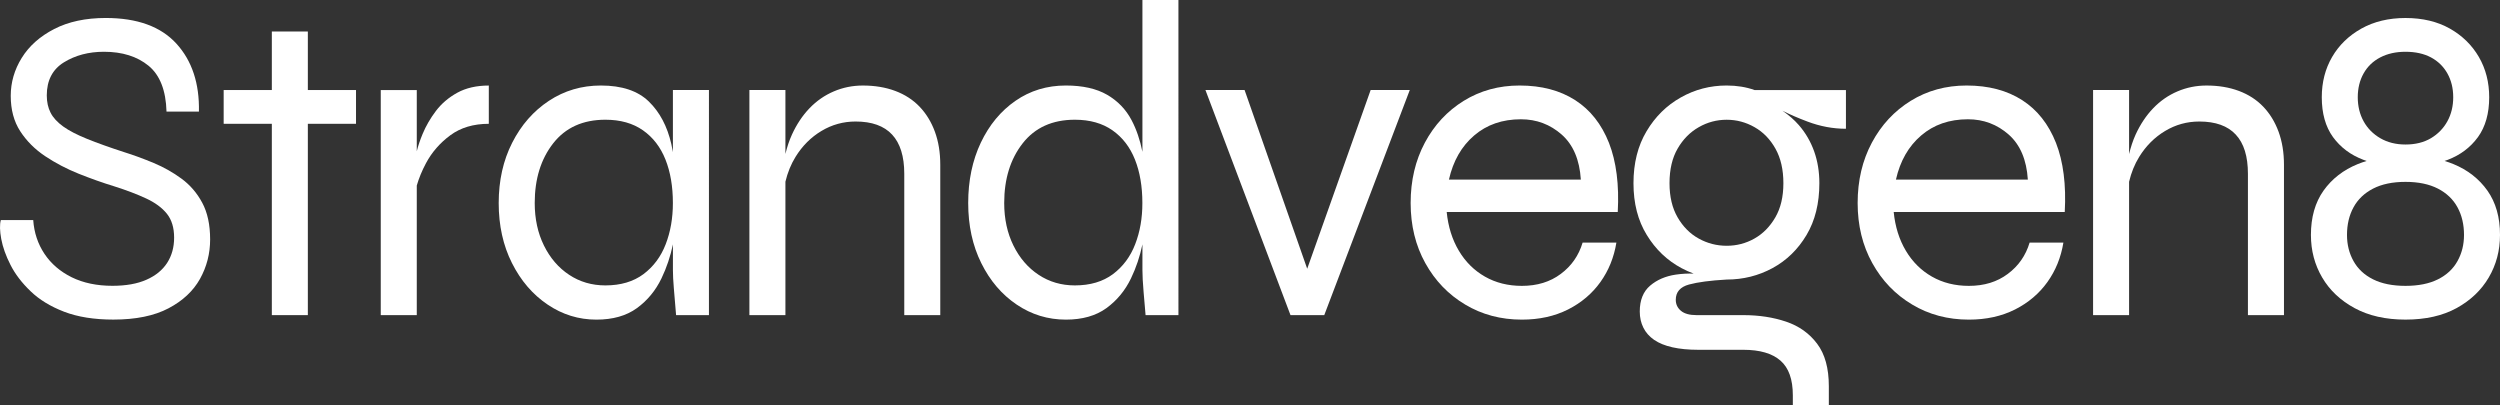
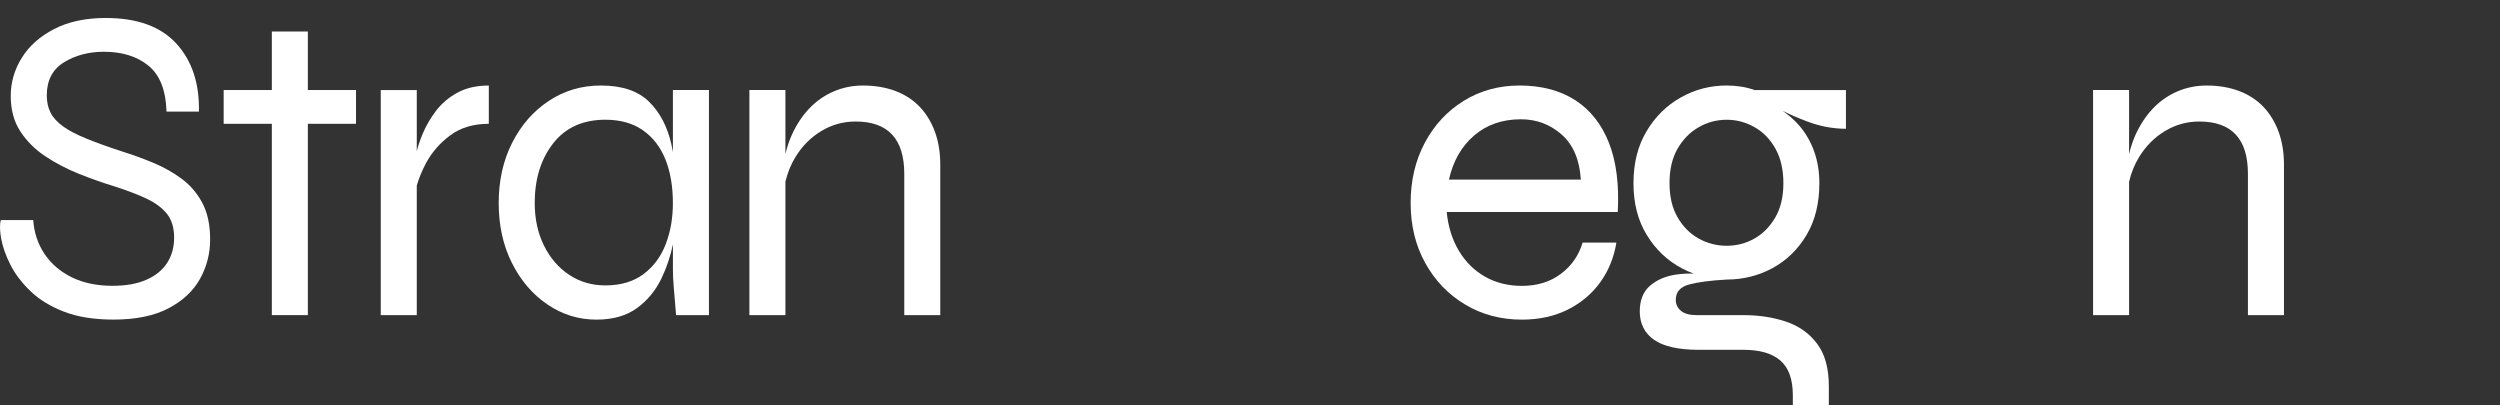
<svg xmlns="http://www.w3.org/2000/svg" version="1.1" id="Layer_1" x="0px" y="0px" style="enable-background:new 0 0 1920 1080;" xml:space="preserve" viewBox="268.42 427.93 1383.11 224.14">
  <rect x="268.42" y="427.93" width="1383.11" height="224.14" fill="#333333" stroke="none" />
  <style type="text/css">
	.st0{fill:#FFFFFF;}
</style>
  <g>
    <path class="st0" d="M368.88,526.8c-4.73-3.49-9.88-6.38-15.44-8.71c-5.56-2.32-10.99-4.32-16.3-5.98   c-8.14-2.64-14.99-5.1-20.55-7.35c-5.56-2.24-9.96-4.52-13.19-6.84c-3.24-2.33-5.57-4.86-6.98-7.6c-1.41-2.74-2.12-5.94-2.12-9.59   c0-8.3,3.16-14.4,9.46-18.3c6.31-3.9,13.7-5.86,22.17-5.86c10.12,0,18.34,2.57,24.65,7.72c6.3,5.15,9.63,13.62,9.96,25.4h17.93   c0.33-15.61-3.82-28.14-12.45-37.61c-8.63-9.46-21.67-14.2-39.1-14.2c-11.13,0-20.63,2.04-28.52,6.1   c-7.88,4.07-13.86,9.38-17.93,15.94c-4.07,6.56-6.11,13.57-6.11,21.04c0,7.64,1.74,14.16,5.24,19.56c3.49,5.39,8.09,10,13.81,13.82   c5.74,3.82,11.92,7.05,18.55,9.71c6.64,2.65,13.2,4.99,19.68,6.97c6.81,2.16,12.7,4.41,17.68,6.73c4.98,2.32,8.8,5.15,11.45,8.46   c2.65,3.32,3.98,7.72,3.98,13.2c0,5.31-1.29,9.97-3.85,13.94c-2.58,3.99-6.39,7.11-11.46,9.34c-5.07,2.25-11.33,3.36-18.8,3.36   c-8.64,0-16.15-1.58-22.55-4.72c-6.38-3.16-11.41-7.48-15.06-12.95c-3.66-5.49-5.74-11.71-6.23-18.7h-17.93   c-0.67,2.49-0.59,5.99,0.24,10.47c0.83,4.48,2.53,9.26,5.11,14.33c2.57,5.07,6.26,9.91,11.09,14.55   c4.81,4.66,10.99,8.43,18.55,11.35c7.55,2.9,16.64,4.36,27.27,4.36c12.45,0,22.62-2.09,30.5-6.24c7.88-4.13,13.7-9.59,17.44-16.29   c3.73-6.73,5.6-13.98,5.6-21.81c0-8.13-1.46-14.9-4.37-20.3C377.43,534.73,373.61,530.29,368.88,526.8z" />
    <polygon class="st0" points="438.73,445.36 418.81,445.36 418.81,477.74 392.16,477.74 392.16,496.42 418.81,496.42 418.81,602.27    438.73,602.27 438.73,496.42 465.38,496.42 465.38,477.74 438.73,477.74  " />
    <path class="st0" d="M509.58,489.32c-3.07,4.06-5.52,8.3-7.35,12.7c-1.45,3.48-2.51,6.67-3.23,9.59v-33.87h-19.93v124.53H499v-71.7   c1.17-4.02,2.84-8.14,5.1-12.36c3.24-6.06,7.72-11.21,13.45-15.44c5.74-4.24,12.83-6.35,21.3-6.35v-21.17   c-6.81,0-12.63,1.34-17.44,3.98C516.6,481.89,512.65,485.26,509.58,489.32z" />
    <path class="st0" d="M640.7,512.1c-0.28-1.5-0.54-3.02-0.87-4.48c-2.24-9.79-6.39-17.64-12.45-23.53   c-6.06-5.9-14.9-8.85-26.52-8.85c-10.63,0-20.22,2.83-28.76,8.47c-8.55,5.64-15.32,13.37-20.3,23.16   c-4.99,9.8-7.48,20.93-7.48,33.38c0,12.44,2.45,23.53,7.35,33.24c4.89,9.73,11.46,17.37,19.68,22.92   c8.22,5.57,17.22,8.35,27.02,8.35c9.13,0,16.6-2.13,22.42-6.36c5.81-4.24,10.34-9.71,13.58-16.44c2.89-6,4.98-12.3,6.34-18.84   v14.24c0,2.65,0.16,5.98,0.5,9.95c0.33,3.99,0.75,8.98,1.25,14.96h18.18V477.74H640.7V512.1z M636.72,563.03   c-2.65,6.89-6.77,12.42-12.33,16.58c-5.56,4.13-12.58,6.22-21.04,6.22c-7.47,0-14.16-1.95-20.05-5.86   c-5.89-3.89-10.54-9.3-13.94-16.19c-3.4-6.89-5.11-14.73-5.11-23.53c0-13.29,3.4-24.29,10.21-33.01   c6.81-8.71,16.44-13.07,28.89-13.07c8.3,0,15.23,1.96,20.79,5.86c5.56,3.9,9.71,9.29,12.45,16.18c2.74,6.89,4.1,14.91,4.1,24.04   C640.7,548.55,639.37,556.16,636.72,563.03z" />
    <path class="st0" d="M777.17,486.95c-3.65-3.81-8.14-6.72-13.45-8.71c-5.31-1.99-11.29-2.99-17.93-2.99   c-5.65,0-11.01,1.08-16.07,3.24c-5.07,2.16-9.55,5.27-13.45,9.33c-3.9,4.07-7.13,8.93-9.71,14.57c-1.52,3.33-2.7,6.92-3.61,10.71   v-35.37h-19.93v124.53h19.93v-73.81c1.2-5.02,3.05-9.6,5.59-13.73c3.74-6.06,8.51-10.84,14.33-14.33   c5.81-3.49,12.11-5.23,18.92-5.23c8.97,0,15.7,2.41,20.18,7.23c4.48,4.81,6.73,12.04,6.73,21.67v78.21h19.92v-83.19   c0-6.81-1-12.91-2.99-18.31C783.65,495.38,780.82,490.77,777.17,486.95z" />
-     <path class="st0" d="M900.45,511.89c-1.3-6.48-3.27-12.33-5.98-17.46c-3.15-5.98-7.68-10.67-13.57-14.08   c-5.9-3.4-13.49-5.11-22.79-5.11c-10.46,0-19.76,2.83-27.89,8.47c-8.14,5.64-14.53,13.37-19.18,23.16   c-4.64,9.8-6.97,20.93-6.97,33.38c0,12.44,2.41,23.53,7.23,33.24c4.81,9.73,11.33,17.37,19.55,22.92   c8.22,5.57,17.31,8.35,27.27,8.35c9.13,0,16.6-2.13,22.42-6.36c5.81-4.24,10.34-9.71,13.58-16.44c2.89-6,4.98-12.3,6.34-18.84   v14.24c0,2.98,0.21,6.97,0.63,11.96c0.41,4.99,0.78,9.3,1.11,12.95h18.18V427.93h-19.92V511.89z M896.46,563.03   c-2.65,6.89-6.77,12.42-12.33,16.58c-5.56,4.13-12.58,6.22-21.04,6.22c-7.47,0-14.16-1.95-20.05-5.86   c-5.89-3.89-10.54-9.3-13.94-16.19c-3.4-6.89-5.11-14.73-5.11-23.53c0-13.29,3.4-24.29,10.21-33.01   c6.81-8.71,16.44-13.07,28.89-13.07c8.3,0,15.23,1.96,20.79,5.86c5.56,3.9,9.71,9.29,12.45,16.18c2.74,6.89,4.1,14.91,4.1,24.04   C900.45,548.55,899.12,556.16,896.46,563.03z" />
-     <polygon class="st0" points="991.62,576.61 956.98,477.74 935.32,477.74 982.38,602.27 1001.06,602.27 1048.37,477.74    1026.72,477.74  " />
    <path class="st0" d="M1139.89,483.34c-8.39-5.39-18.65-8.1-30.77-8.1c-11.45,0-21.75,2.83-30.89,8.47   c-9.12,5.64-16.29,13.37-21.52,23.16c-5.23,9.8-7.86,20.93-7.86,33.38c0,12.44,2.72,23.53,8.11,33.24   c5.39,9.73,12.73,17.37,22.05,22.92c9.28,5.57,19.74,8.35,31.37,8.35c9.63,0,18.12-1.88,25.54-5.61   c7.38-3.73,13.34-8.8,17.92-15.18c4.58-6.4,7.5-13.66,8.84-21.81h-18.69c-2.15,7.15-6.16,12.91-12.08,17.31   c-5.88,4.42-13.05,6.61-21.52,6.61c-7.64,0-14.45-1.7-20.43-5.11c-5.96-3.4-10.78-8.17-14.43-14.31   c-3.67-6.14-5.92-13.3-6.73-21.43h94.63c0.83-15.11-0.79-27.85-4.84-38.22C1154.48,496.63,1148.28,488.74,1139.89,483.34z    M1070.03,527.3c2.33-10.3,6.97-18.43,13.96-24.41c6.97-5.98,15.59-8.97,25.88-8.97c8.63,0,16.15,2.83,22.56,8.47   c6.36,5.64,9.89,13.94,10.58,24.91H1070.03z" />
    <path class="st0" d="M1231.78,475.87c-2.57-0.42-5.27-0.63-8.09-0.63c-9.14,0-17.61,2.21-25.39,6.61   c-7.82,4.4-14.13,10.62-18.93,18.68c-4.82,8.06-7.24,17.64-7.24,28.76c0,11.13,2.45,20.67,7.36,28.64   c4.88,7.99,11.27,14.09,19.17,18.32c2.21,1.19,4.47,2.19,6.75,3.05c-3.21-0.1-6.49,0.06-9.87,0.56c-5.63,0.83-10.38,2.86-14.19,6.1   s-5.74,8.01-5.74,14.31c0,3.32,0.67,6.32,2.01,8.98c1.32,2.66,3.32,4.88,5.96,6.73c2.68,1.82,6.02,3.18,10.09,4.09   c4.05,0.91,8.84,1.38,14.31,1.38h24.93c9.12,0,15.97,1.99,20.53,5.98c4.56,3.97,6.85,10.38,6.85,19.17v5.47h19.92v-10.46   c0-9.95-2.15-17.79-6.49-23.53c-4.3-5.74-10.03-9.79-17.17-12.2c-7.15-2.41-15.02-3.61-23.65-3.61h-25.9   c-3.83,0-6.69-0.79-8.59-2.37c-1.9-1.58-2.88-3.61-2.88-6.1c0-4.32,2.45-7.13,7.34-8.47c4.9-1.32,11.84-2.23,20.81-2.74   c9.12,0,17.59-2.11,25.39-6.34c7.8-4.24,14.07-10.34,18.81-18.32c4.74-7.97,7.09-17.51,7.09-28.64c0-6.3-0.95-12.16-2.86-17.55   c-1.93-5.4-4.72-10.26-8.47-14.57c-2.55-2.93-5.6-5.58-9.09-7.97c4.05,2.04,8.65,4.03,13.82,5.98c7.05,2.67,14.17,3.99,21.3,3.99   v-21.42h-50.57C1236.81,476.91,1234.36,476.29,1231.78,475.87z M1250.71,510.24c2.92,5.23,4.36,11.58,4.36,19.05   c0,7.48-1.48,13.78-4.48,18.93c-3,5.15-6.85,9.06-11.59,11.71c-4.72,2.66-9.83,3.97-15.3,3.97c-5.49,0-10.64-1.32-15.44-3.97   c-4.82-2.65-8.71-6.57-11.69-11.71c-3-5.15-4.5-11.45-4.5-18.93c0-7.63,1.5-14.02,4.5-19.17c2.98-5.15,6.87-9.09,11.69-11.83   c4.8-2.75,9.95-4.11,15.44-4.11c5.47,0,10.62,1.37,15.42,4.11C1243.94,501.03,1247.79,505.01,1250.71,510.24z" />
-     <path class="st0" d="M1387.19,483.34c-8.39-5.39-18.65-8.1-30.77-8.1c-11.45,0-21.75,2.83-30.89,8.47   c-9.12,5.64-16.29,13.37-21.52,23.16c-5.23,9.8-7.86,20.93-7.86,33.38c0,12.44,2.72,23.53,8.11,33.24   c5.39,9.73,12.73,17.37,22.05,22.92c9.28,5.57,19.74,8.35,31.37,8.35c9.63,0,18.12-1.88,25.54-5.61   c7.38-3.73,13.34-8.8,17.92-15.18c4.58-6.4,7.5-13.66,8.84-21.81h-18.69c-2.15,7.15-6.16,12.91-12.08,17.31   c-5.88,4.42-13.05,6.61-21.52,6.61c-7.64,0-14.45-1.7-20.43-5.11c-5.96-3.4-10.78-8.17-14.43-14.31   c-3.67-6.14-5.92-13.3-6.73-21.43h94.63c0.83-15.11-0.79-27.85-4.84-38.22C1401.78,496.63,1395.58,488.74,1387.19,483.34z    M1317.33,527.3c2.33-10.3,6.97-18.43,13.96-24.41c6.97-5.98,15.59-8.97,25.88-8.97c8.63,0,16.15,2.83,22.56,8.47   c6.36,5.64,9.89,13.94,10.58,24.91H1317.33z" />
    <path class="st0" d="M1520.55,486.95c-3.65-3.81-8.15-6.72-13.46-8.71c-5.31-1.99-11.27-2.99-17.92-2.99   c-5.65,0-11.01,1.08-16.07,3.24c-5.07,2.16-9.55,5.27-13.44,9.33c-3.91,4.07-7.13,8.93-9.73,14.57c-1.51,3.35-2.69,6.96-3.61,10.77   v-35.43h-19.92v124.53h19.92v-73.76c1.19-5.04,3.04-9.64,5.59-13.78c3.75-6.06,8.51-10.84,14.35-14.33   c5.8-3.49,12.1-5.23,18.91-5.23c8.98,0,15.71,2.41,20.17,7.23c4.5,4.81,6.73,12.04,6.73,21.67v78.21h19.94v-83.19   c0-6.81-1.01-12.91-3-18.31C1527.03,495.38,1524.2,490.77,1520.55,486.95z" />
-     <path class="st0" d="M1644.58,533.4c-4.66-6.56-10.94-11.46-18.81-14.69c-1.59-0.65-3.23-1.22-4.9-1.74c0.6-0.2,1.2-0.4,1.78-0.63   c6.97-2.66,12.53-6.85,16.7-12.58c4.13-5.73,6.2-13.07,6.2-22.04c0-8.3-1.91-15.73-5.72-22.28c-3.81-6.56-9.16-11.79-16.05-15.7   c-6.89-3.89-15.08-5.85-24.54-5.85c-9.3,0-17.43,1.96-24.4,5.85c-6.97,3.91-12.38,9.14-16.19,15.7   c-3.81,6.56-5.72,13.98-5.72,22.28c0,8.97,2.07,16.32,6.2,22.04c4.18,5.73,9.77,9.92,16.82,12.58c0.59,0.22,1.2,0.43,1.8,0.63   c-1.67,0.52-3.32,1.09-4.93,1.74c-7.94,3.23-14.27,8.14-18.93,14.69c-4.64,6.56-6.97,14.73-6.97,24.52c0,8.65,2.09,16.5,6.24,23.55   c4.13,7.05,10.13,12.69,17.92,16.92c7.82,4.24,17.19,6.36,28.15,6.36c11.13,0,20.55-2.13,28.27-6.36   c7.7-4.24,13.66-9.87,17.79-16.92c4.15-7.05,6.24-14.9,6.24-23.55C1651.56,548.14,1649.2,539.96,1644.58,533.4z M1572.84,481.72   c0-4.98,1.09-9.37,3.24-13.19c2.15-3.82,5.23-6.77,9.22-8.85c3.99-2.07,8.63-3.11,13.94-3.11c5.49,0,10.17,1.04,14.09,3.11   c3.89,2.08,6.93,5.03,9.08,8.85c2.15,3.82,3.24,8.22,3.24,13.19c0,4.99-1.09,9.42-3.24,13.33c-2.15,3.9-5.19,7.01-9.08,9.34   c-3.91,2.32-8.59,3.49-14.09,3.49c-5.31,0-9.95-1.17-13.94-3.49c-3.99-2.33-7.07-5.44-9.22-9.34   C1573.93,491.15,1572.84,486.71,1572.84,481.72z M1628.01,572.38c-2.39,4.32-6,7.68-10.82,10.09c-4.82,2.41-10.8,3.61-17.94,3.61   c-7.15,0-13.11-1.2-17.94-3.61c-4.82-2.41-8.43-5.78-10.82-10.09c-2.41-4.32-3.61-9.12-3.61-14.45c0-5.81,1.2-10.91,3.61-15.31   c2.39-4.4,6-7.84,10.82-10.34c4.82-2.49,10.78-3.73,17.94-3.73c7.13,0,13.11,1.24,17.94,3.73c4.82,2.49,8.43,5.94,10.82,10.34   c2.41,4.4,3.61,9.51,3.61,15.31C1631.61,563.26,1630.42,568.06,1628.01,572.38z" />
  </g>
</svg>